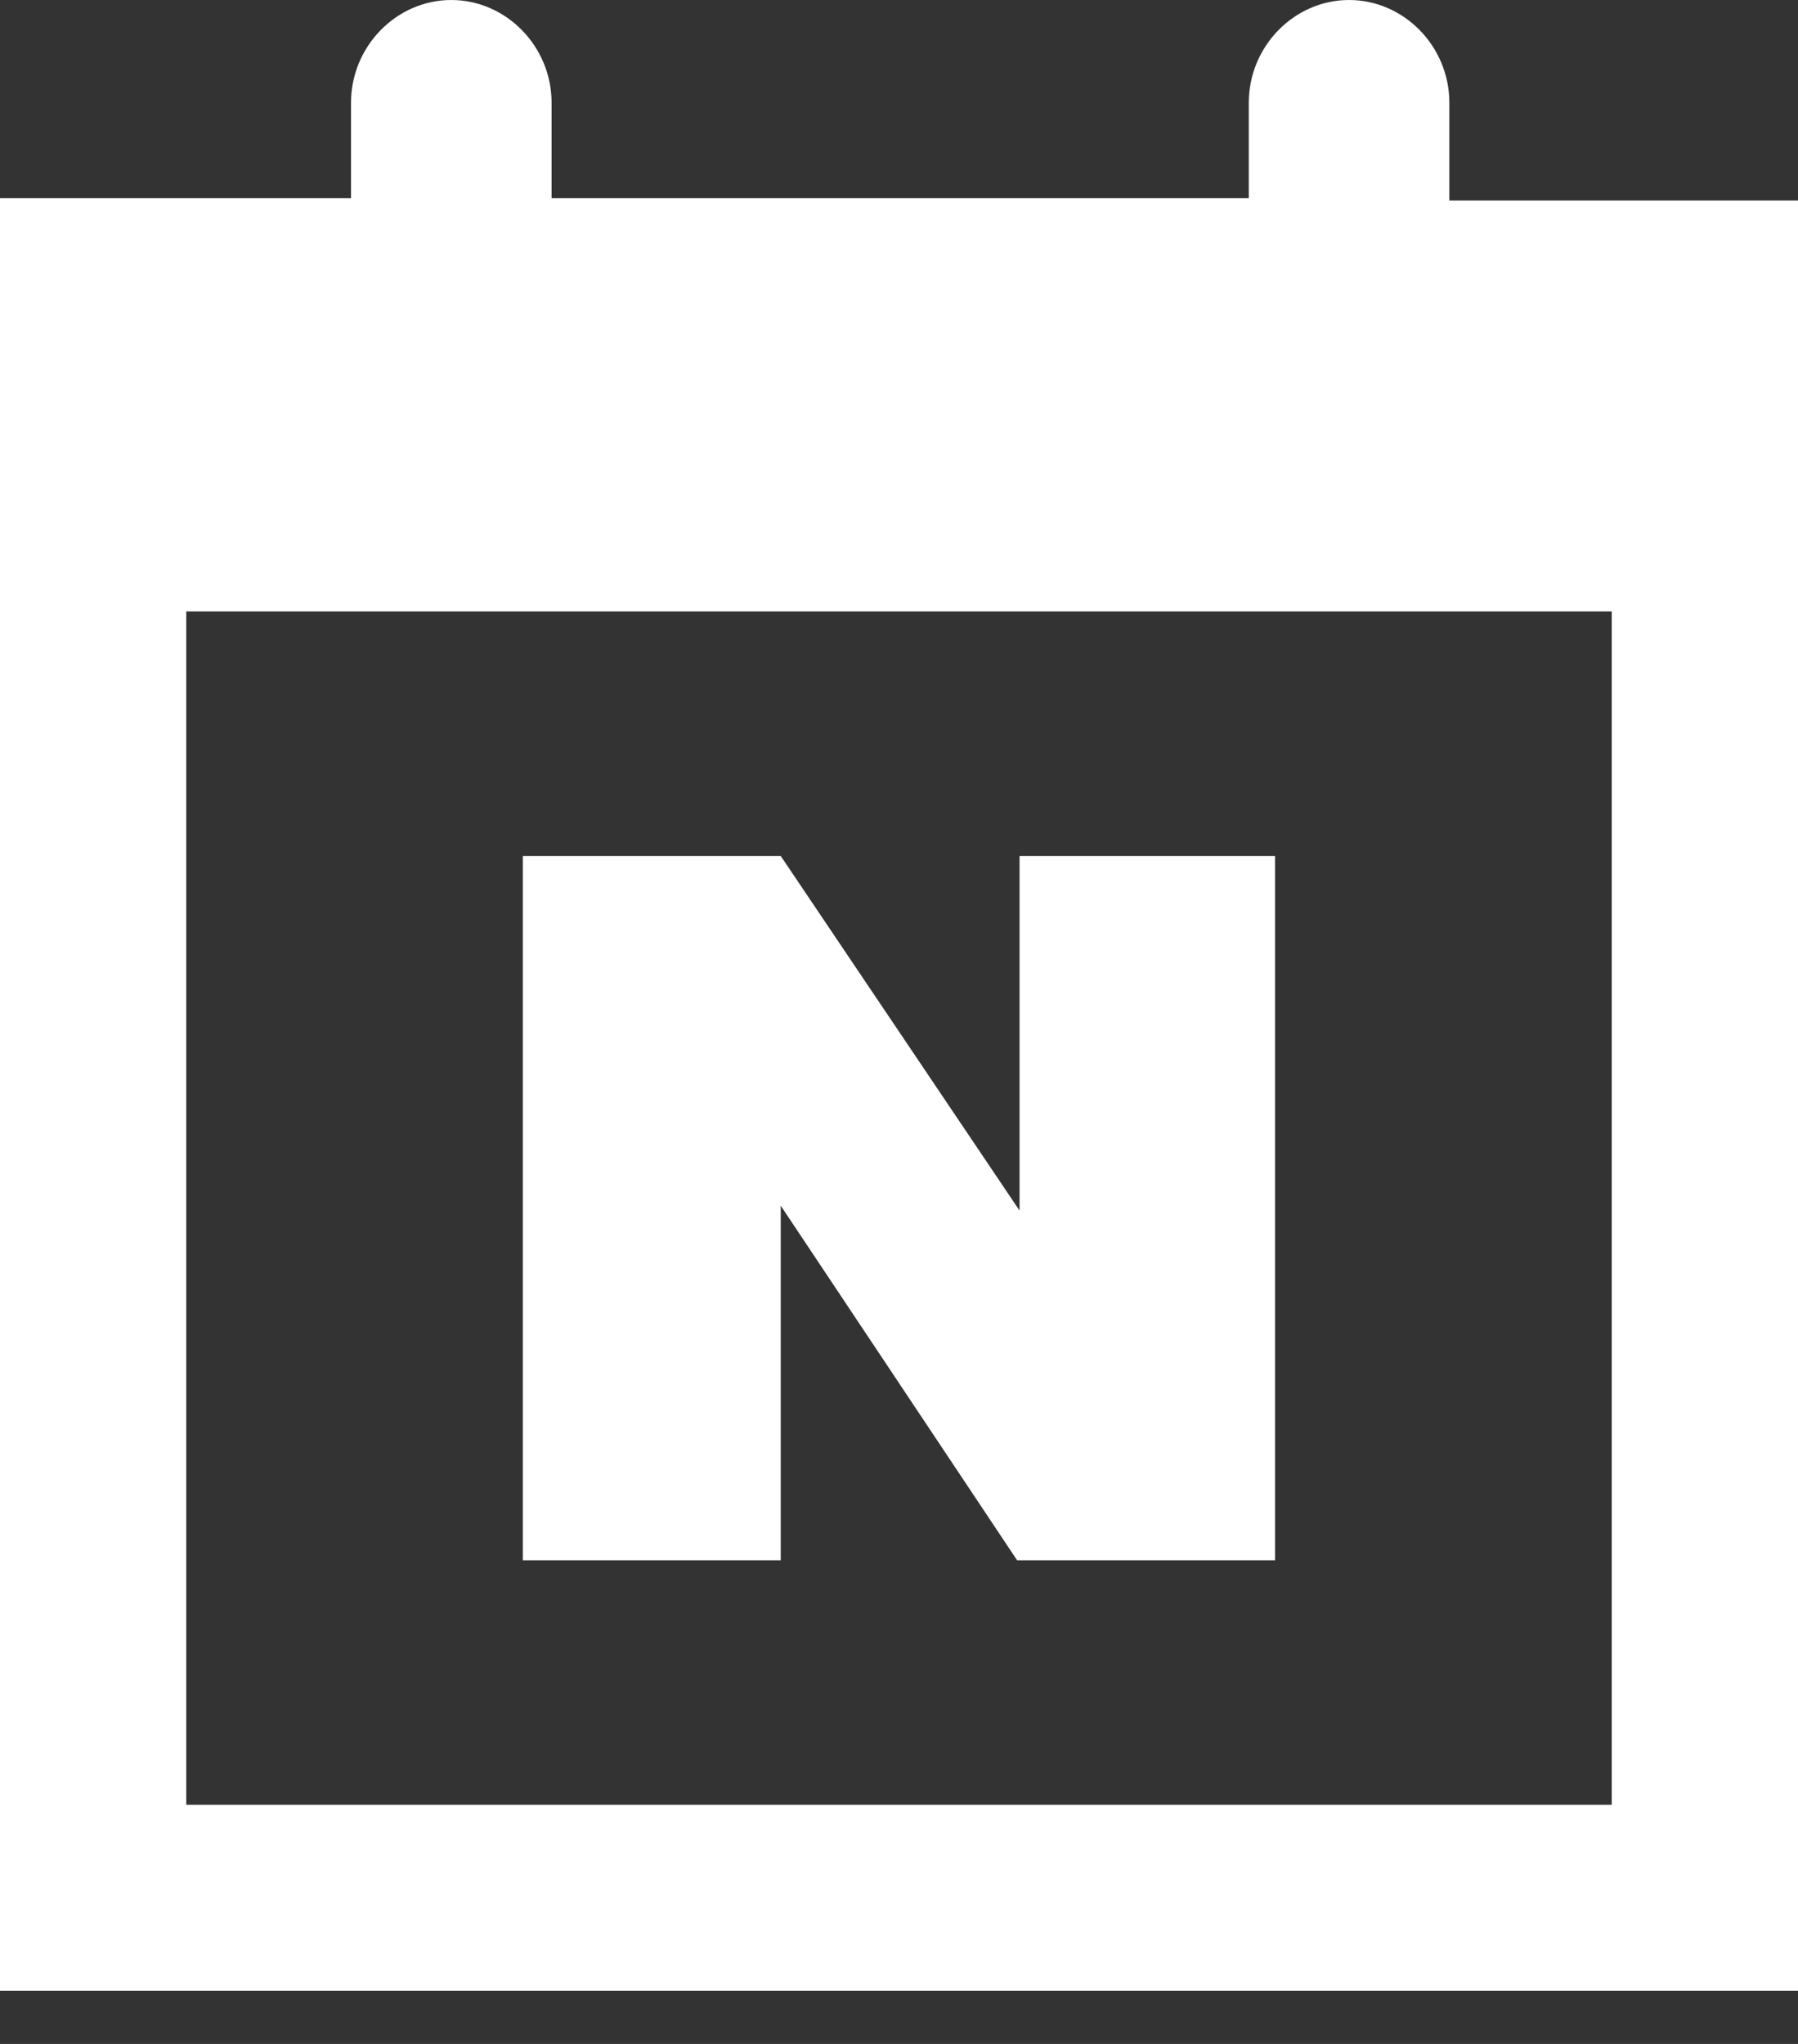
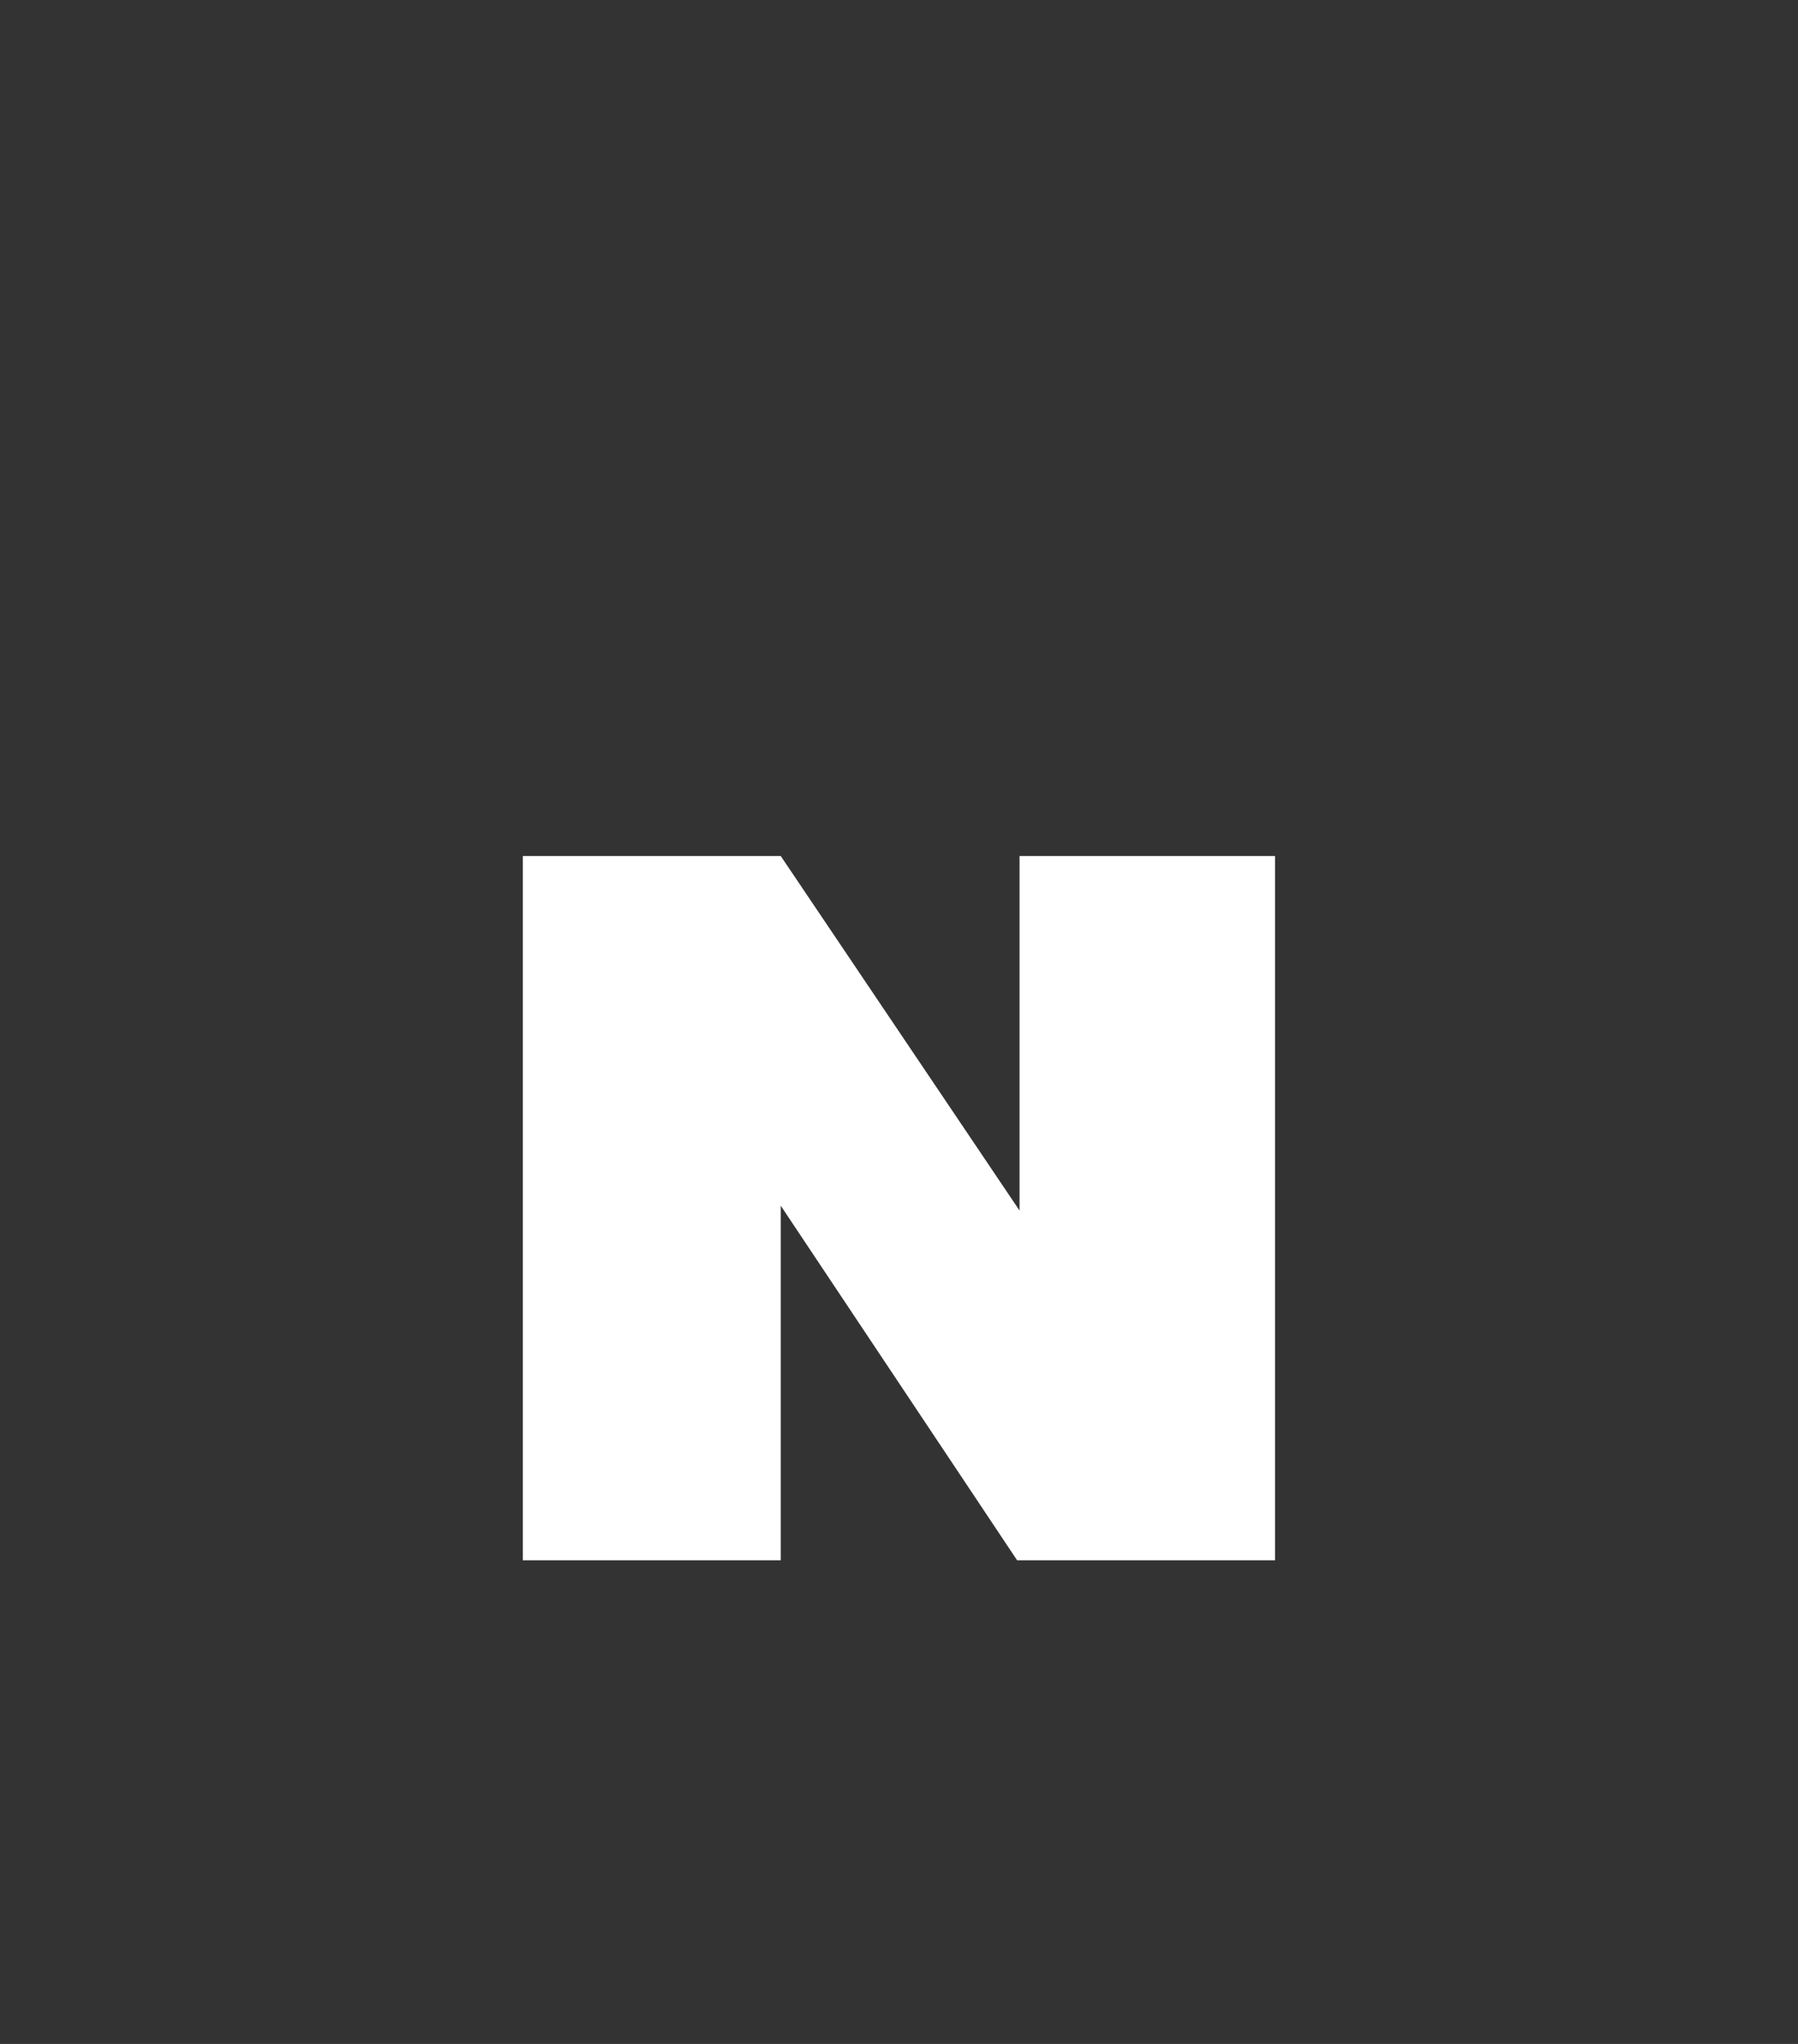
<svg xmlns="http://www.w3.org/2000/svg" width="22" height="25" viewBox="0 0 22 25" fill="none">
  <rect x="0" y="0" width="22" height="25" fill="#333333" stroke="none" />
-   <path d="M17.734 2.453V1.256C17.734 0.568 17.179 0 16.507 0C15.835 0 15.28 0.568 15.28 1.256V2.423H6.749V1.256C6.749 0.568 6.194 0 5.522 0C4.85 0 4.295 0.568 4.295 1.256V2.423H0V24.349H22V2.453H17.734ZM19.721 22.075H2.279V7.478H19.721V22.075Z" fill="white" />
  <path d="M12.475 10.47V14.807L9.553 10.47H6.397V19.084H9.553V14.747L12.445 19.084H15.601V10.47H12.475Z" fill="white" />
</svg>